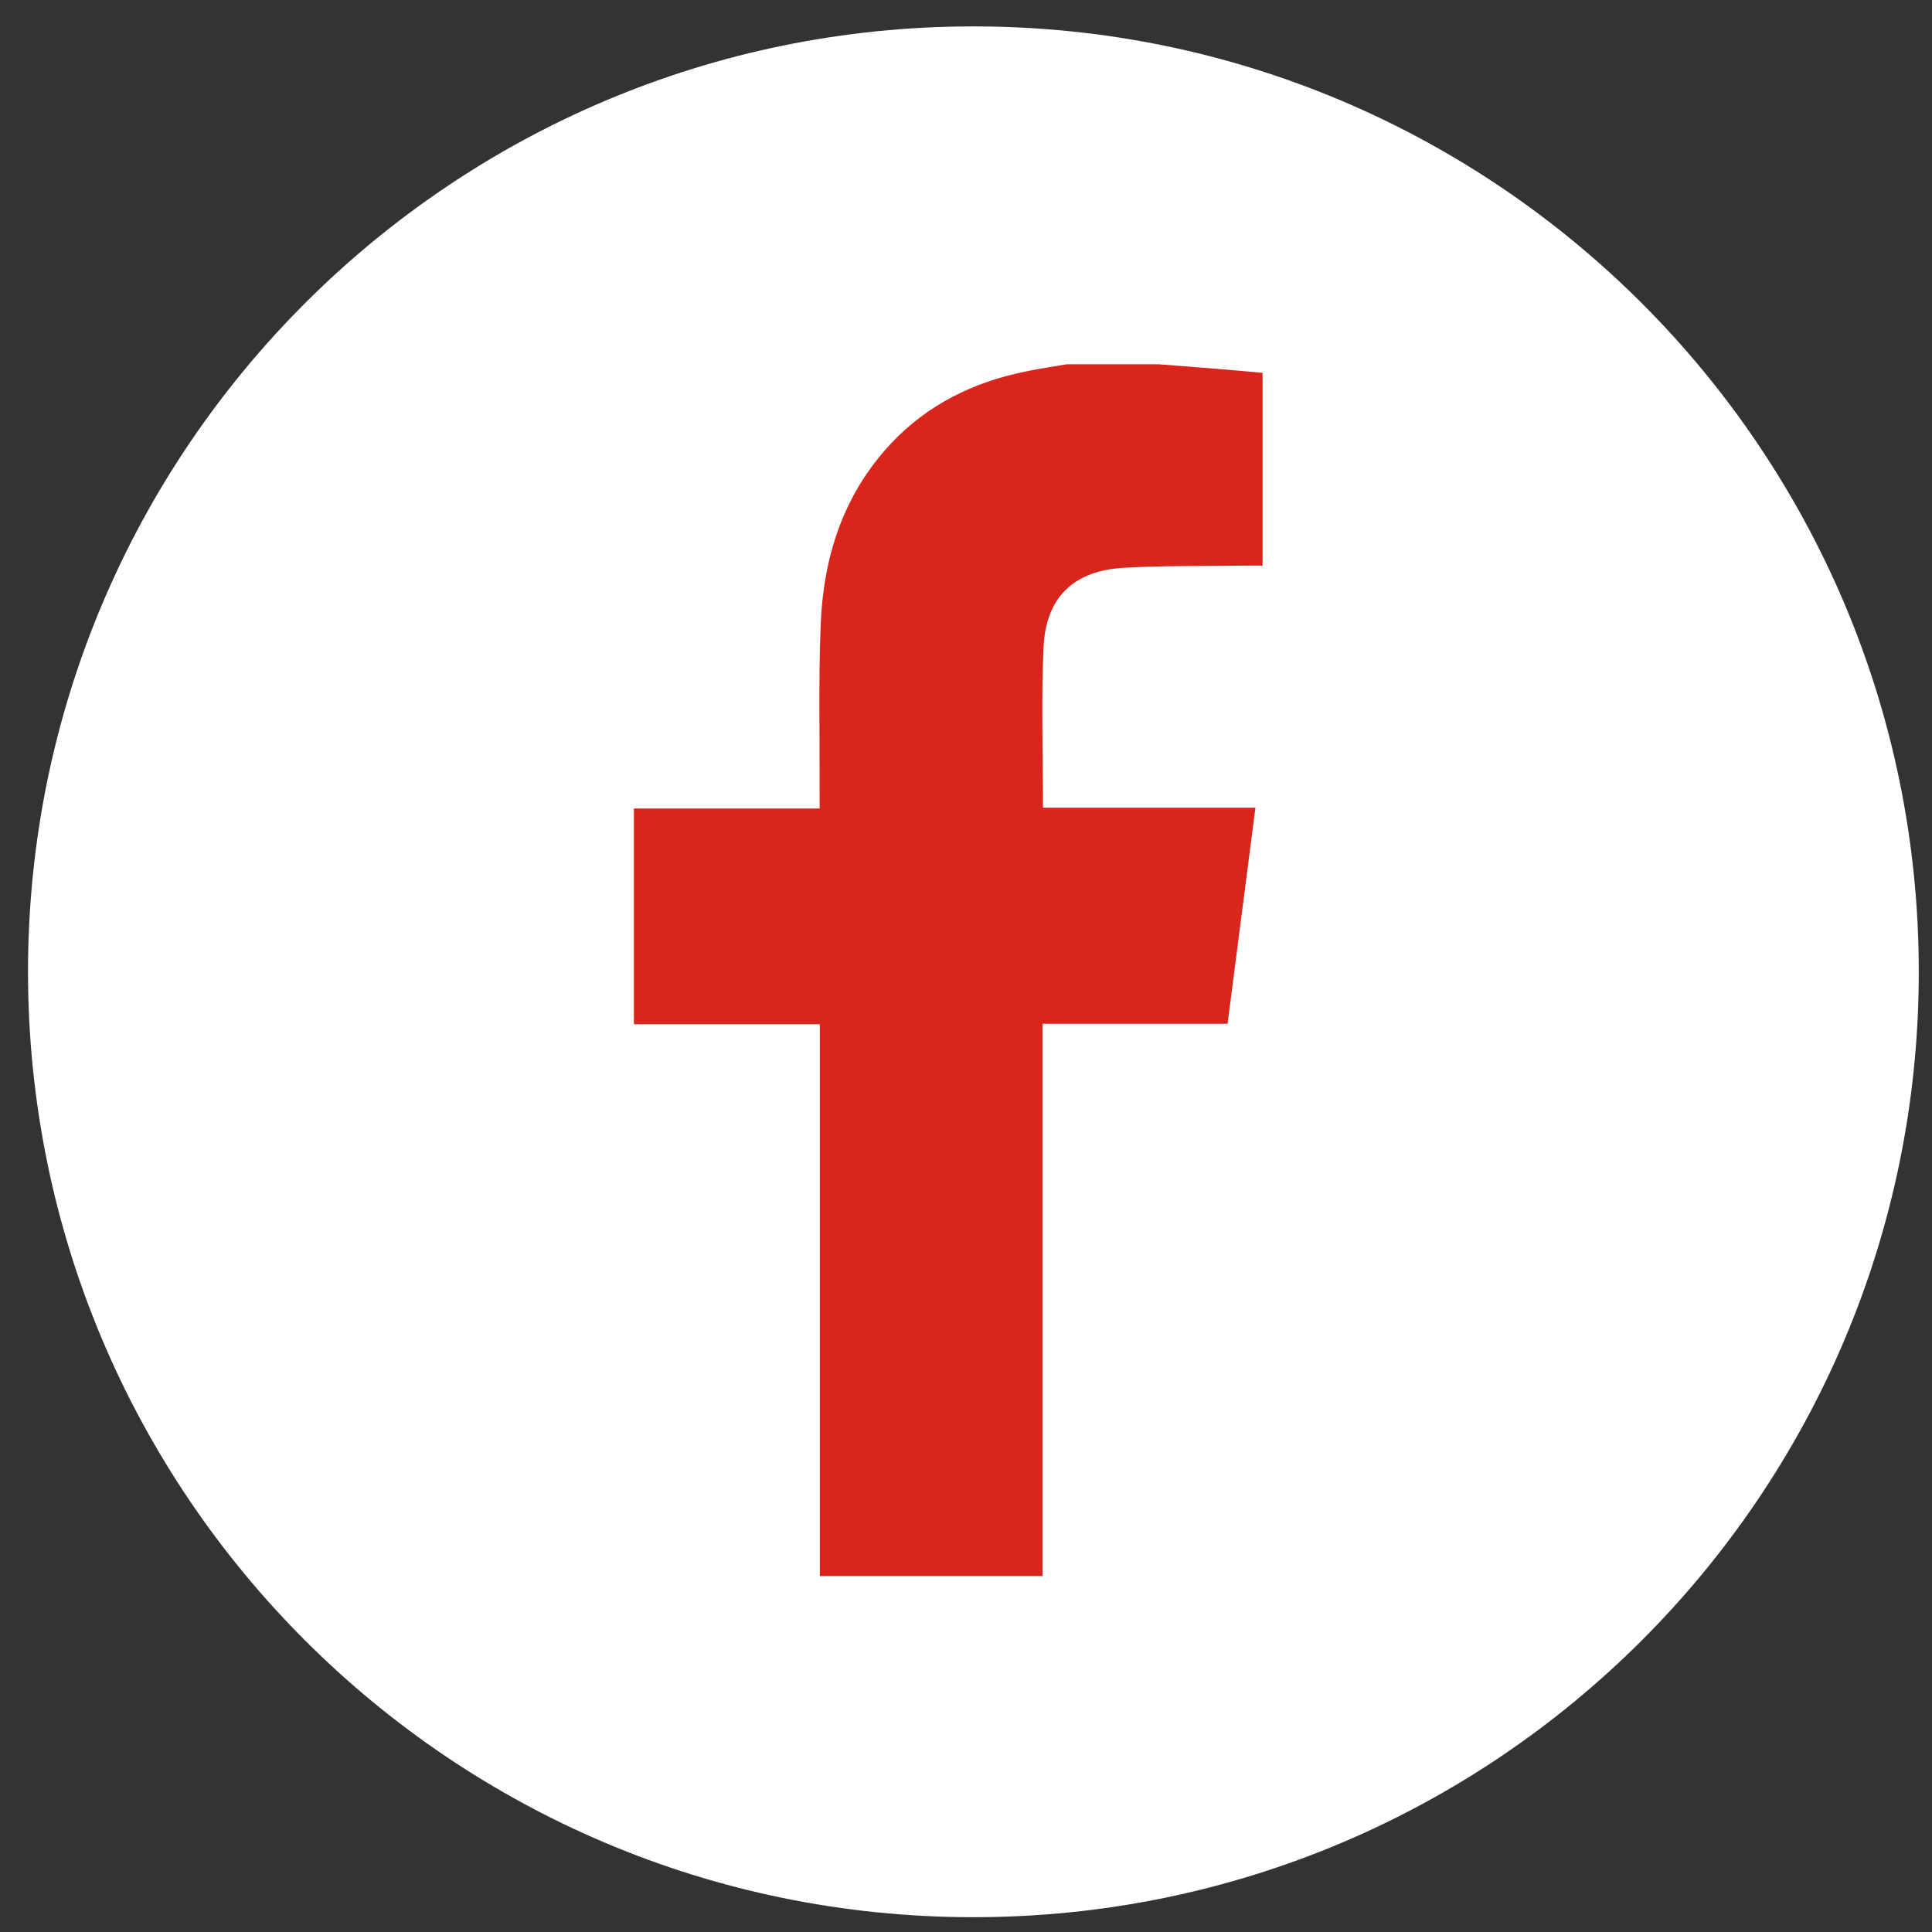
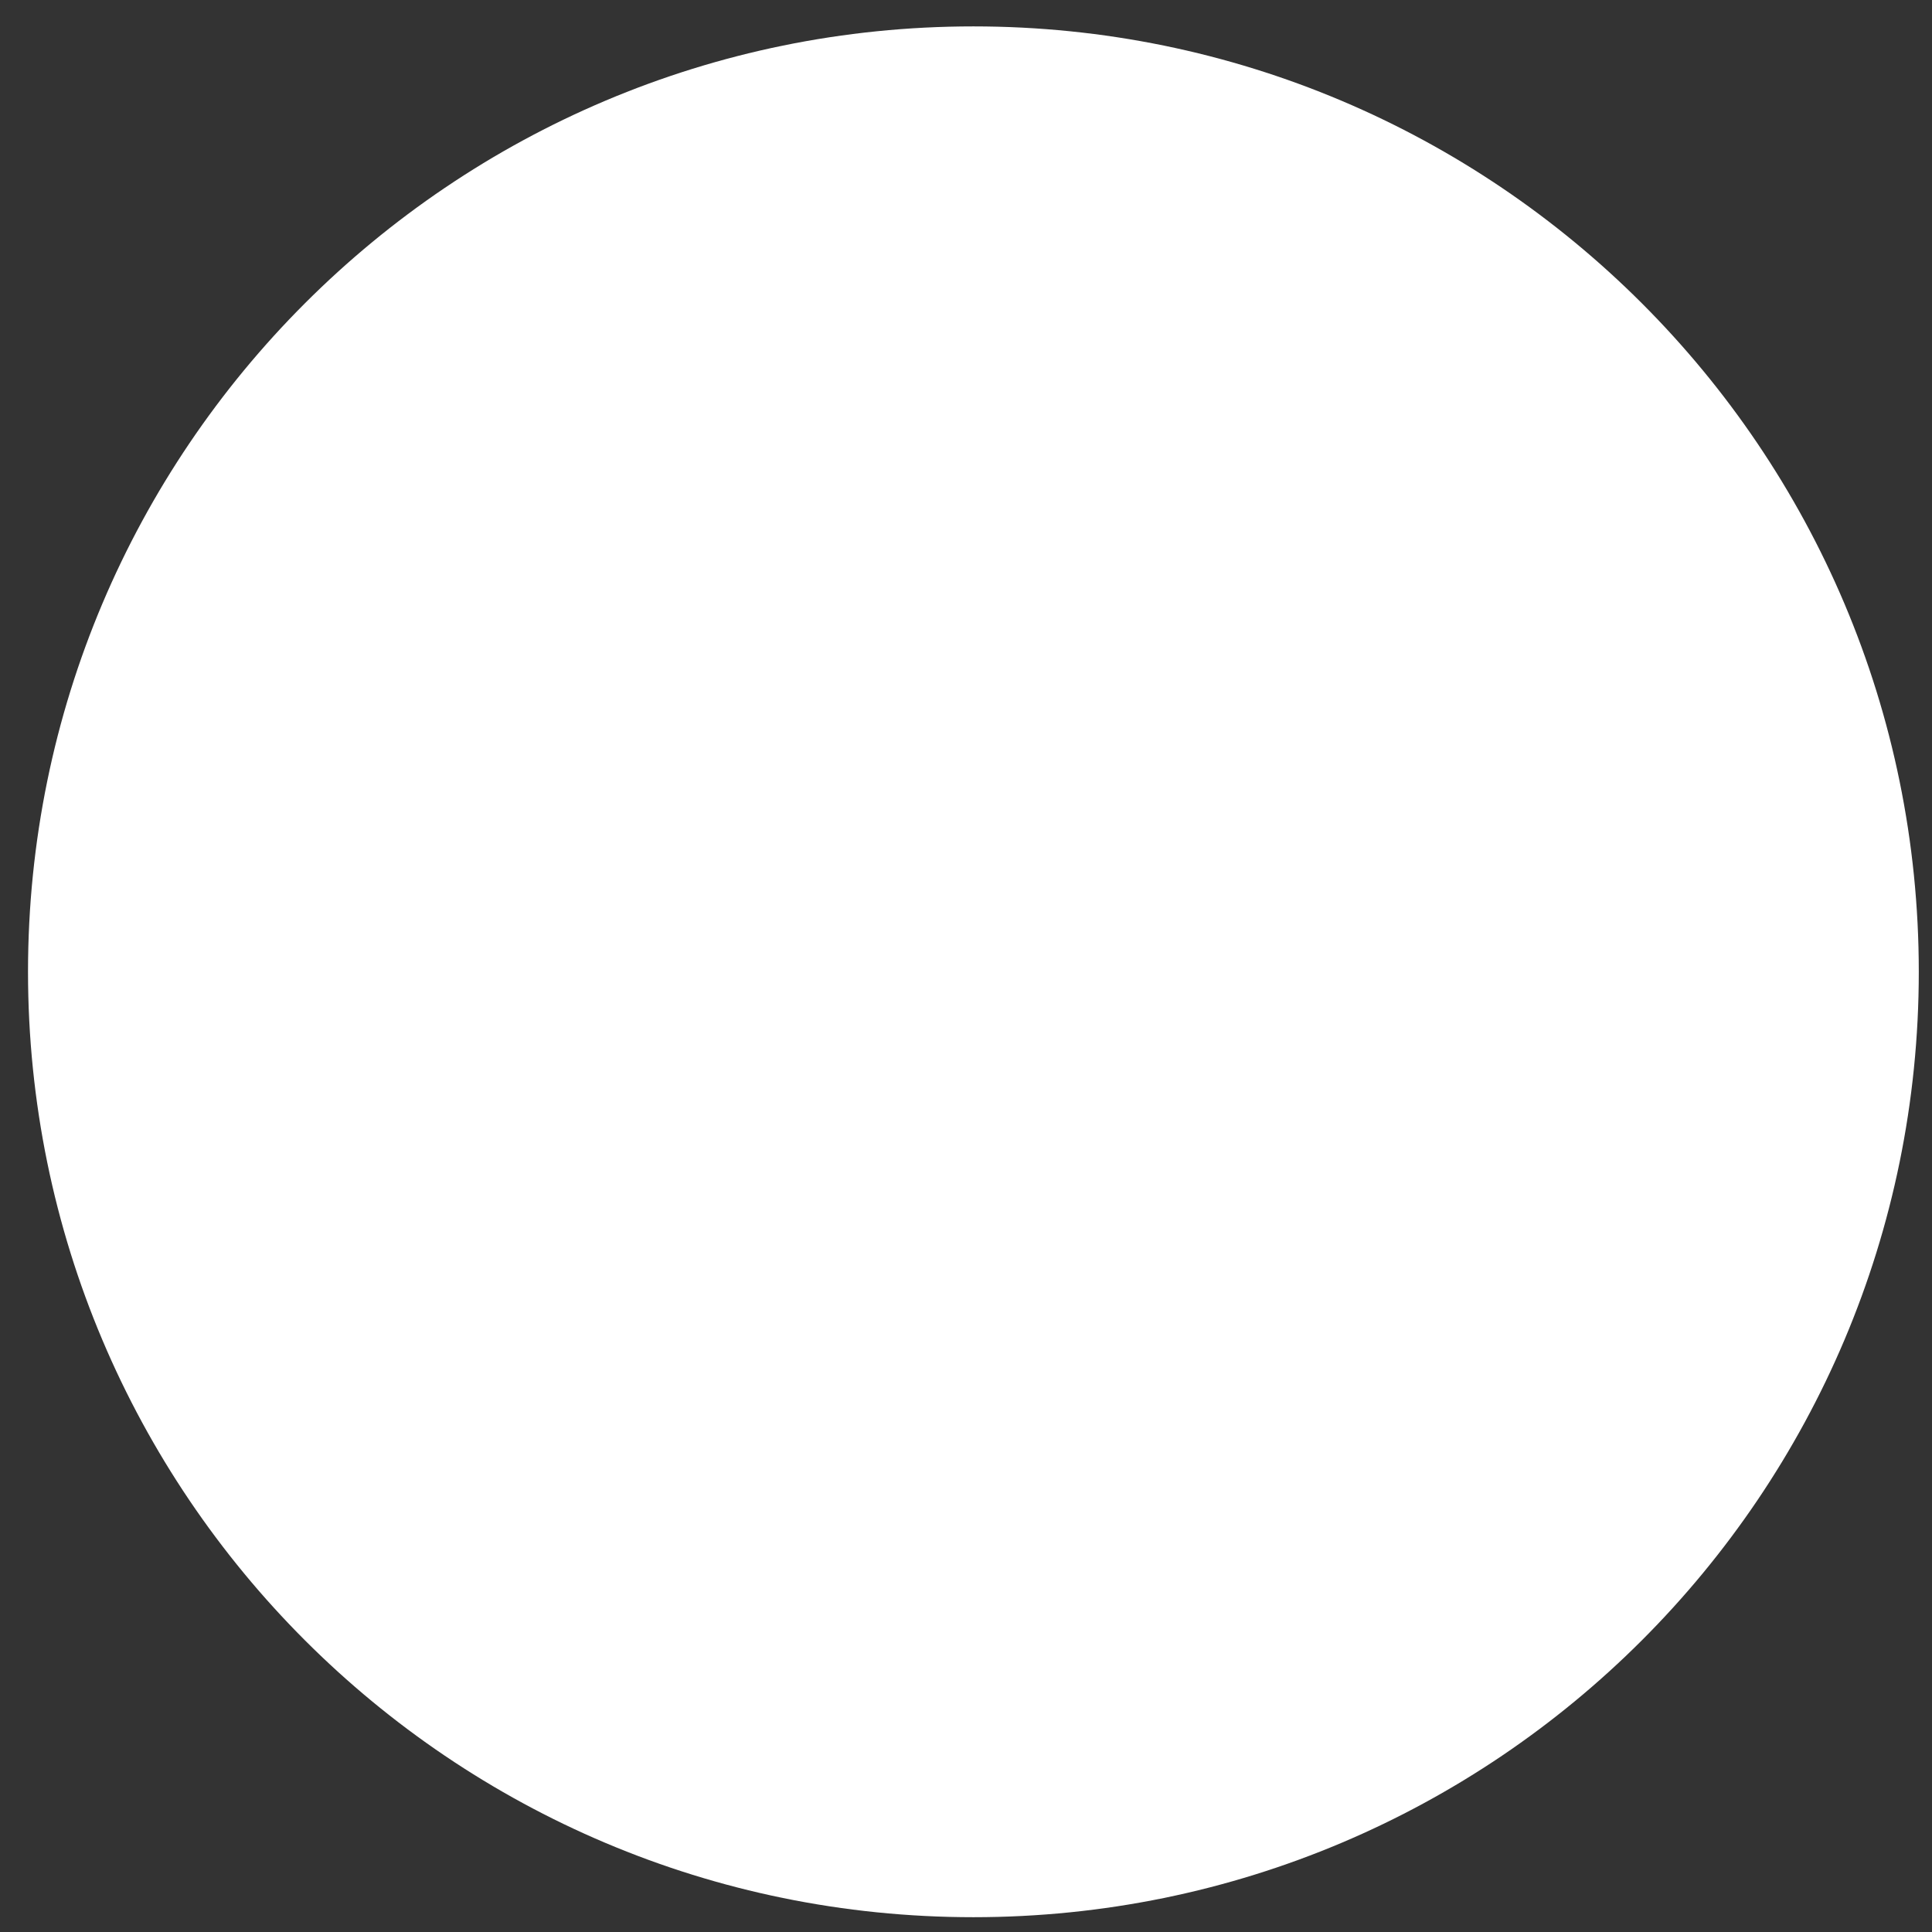
<svg xmlns="http://www.w3.org/2000/svg" width="68" height="68" viewBox="0 0 68 68" fill="none">
  <rect x="0" y="0" width="68" height="68" fill="#333333" stroke="none" />
  <path d="M67.535 34.204C67.535 15.827 52.638 0.929 34.261 0.929C15.883 0.929 0.986 15.827 0.986 34.204C0.986 52.581 15.883 67.479 34.261 67.479C52.638 67.479 67.535 52.581 67.535 34.204Z" fill="white" />
-   <path d="M36.729 22.787C36.645 24.643 36.71 26.506 36.71 28.427H44.187C43.856 30.994 43.536 33.493 43.206 36.033H36.694V55.472H28.856V36.049H22.311V28.457H28.848V27.921C28.856 25.936 28.806 23.947 28.886 21.965C28.985 19.573 29.693 17.379 31.378 15.591C32.663 14.233 34.26 13.454 36.071 13.081C36.557 12.978 37.048 12.906 37.539 12.822H40.791C41.506 12.876 42.224 12.933 42.939 12.99C43.438 13.031 43.932 13.077 44.438 13.123V19.908C44.236 19.908 44.046 19.904 43.856 19.908C42.426 19.927 40.992 19.904 39.566 19.984C37.794 20.079 36.809 21.018 36.729 22.787V22.787Z" fill="#D9251B" />
</svg>